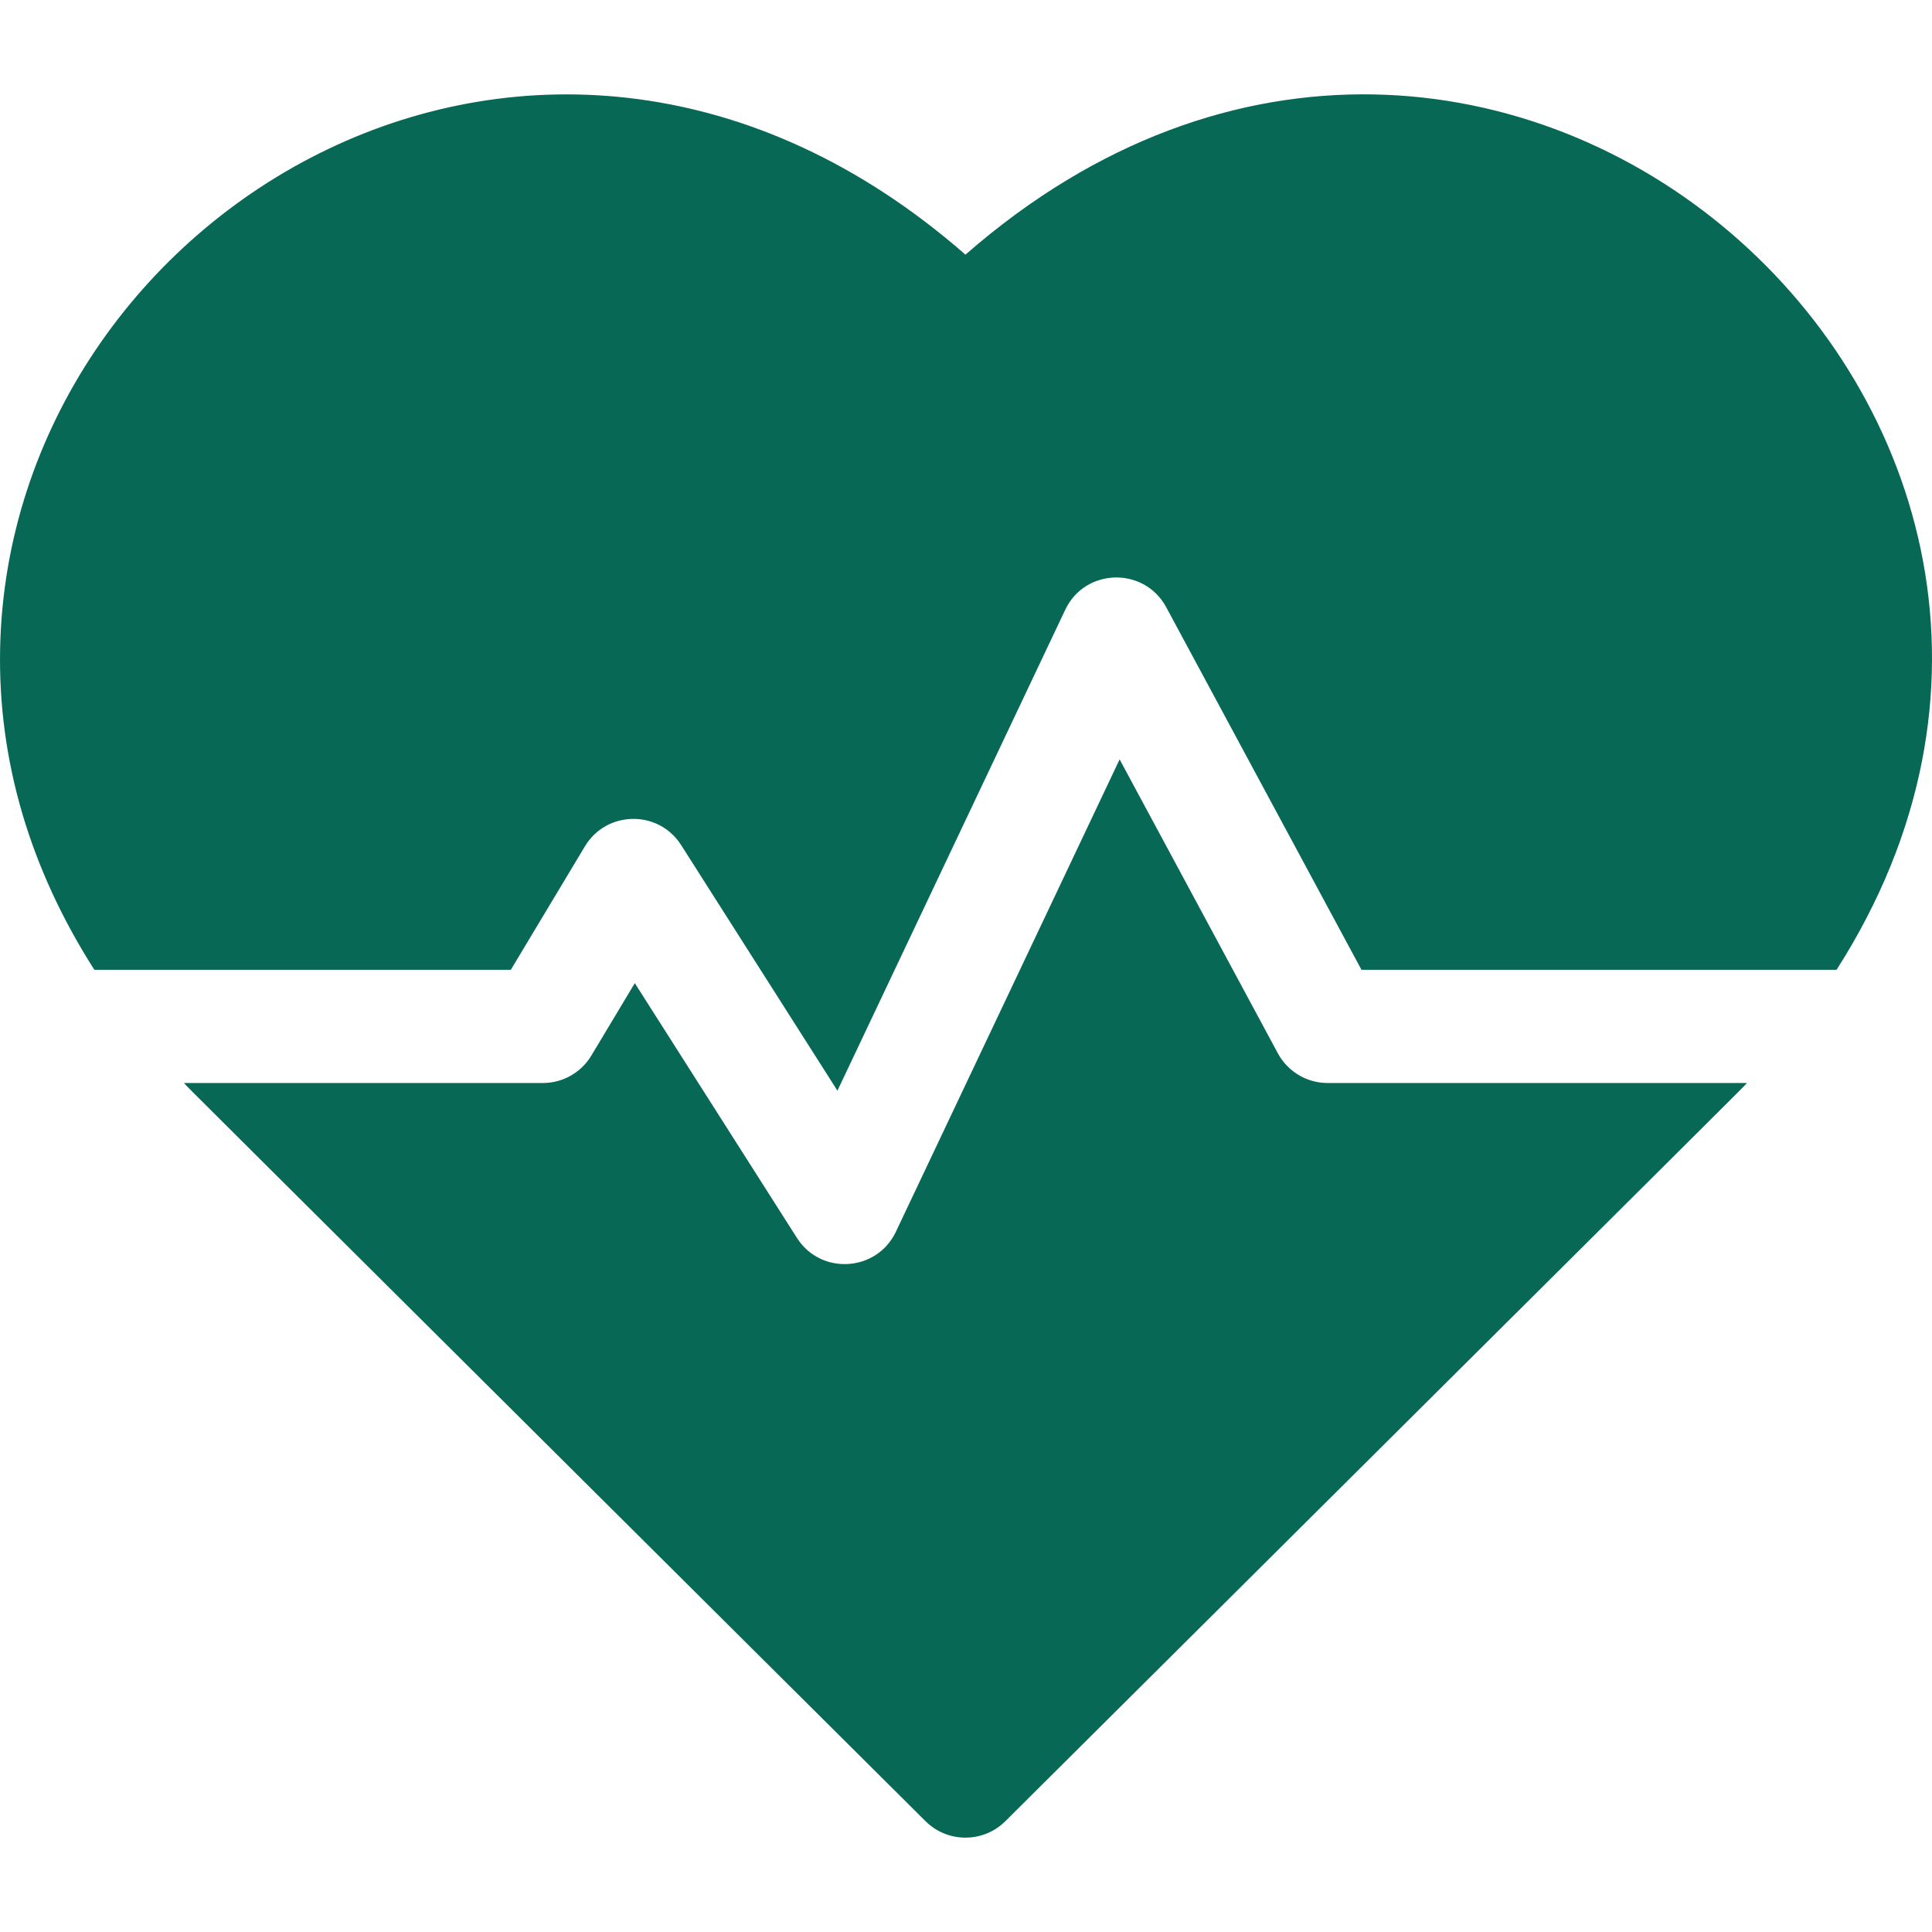
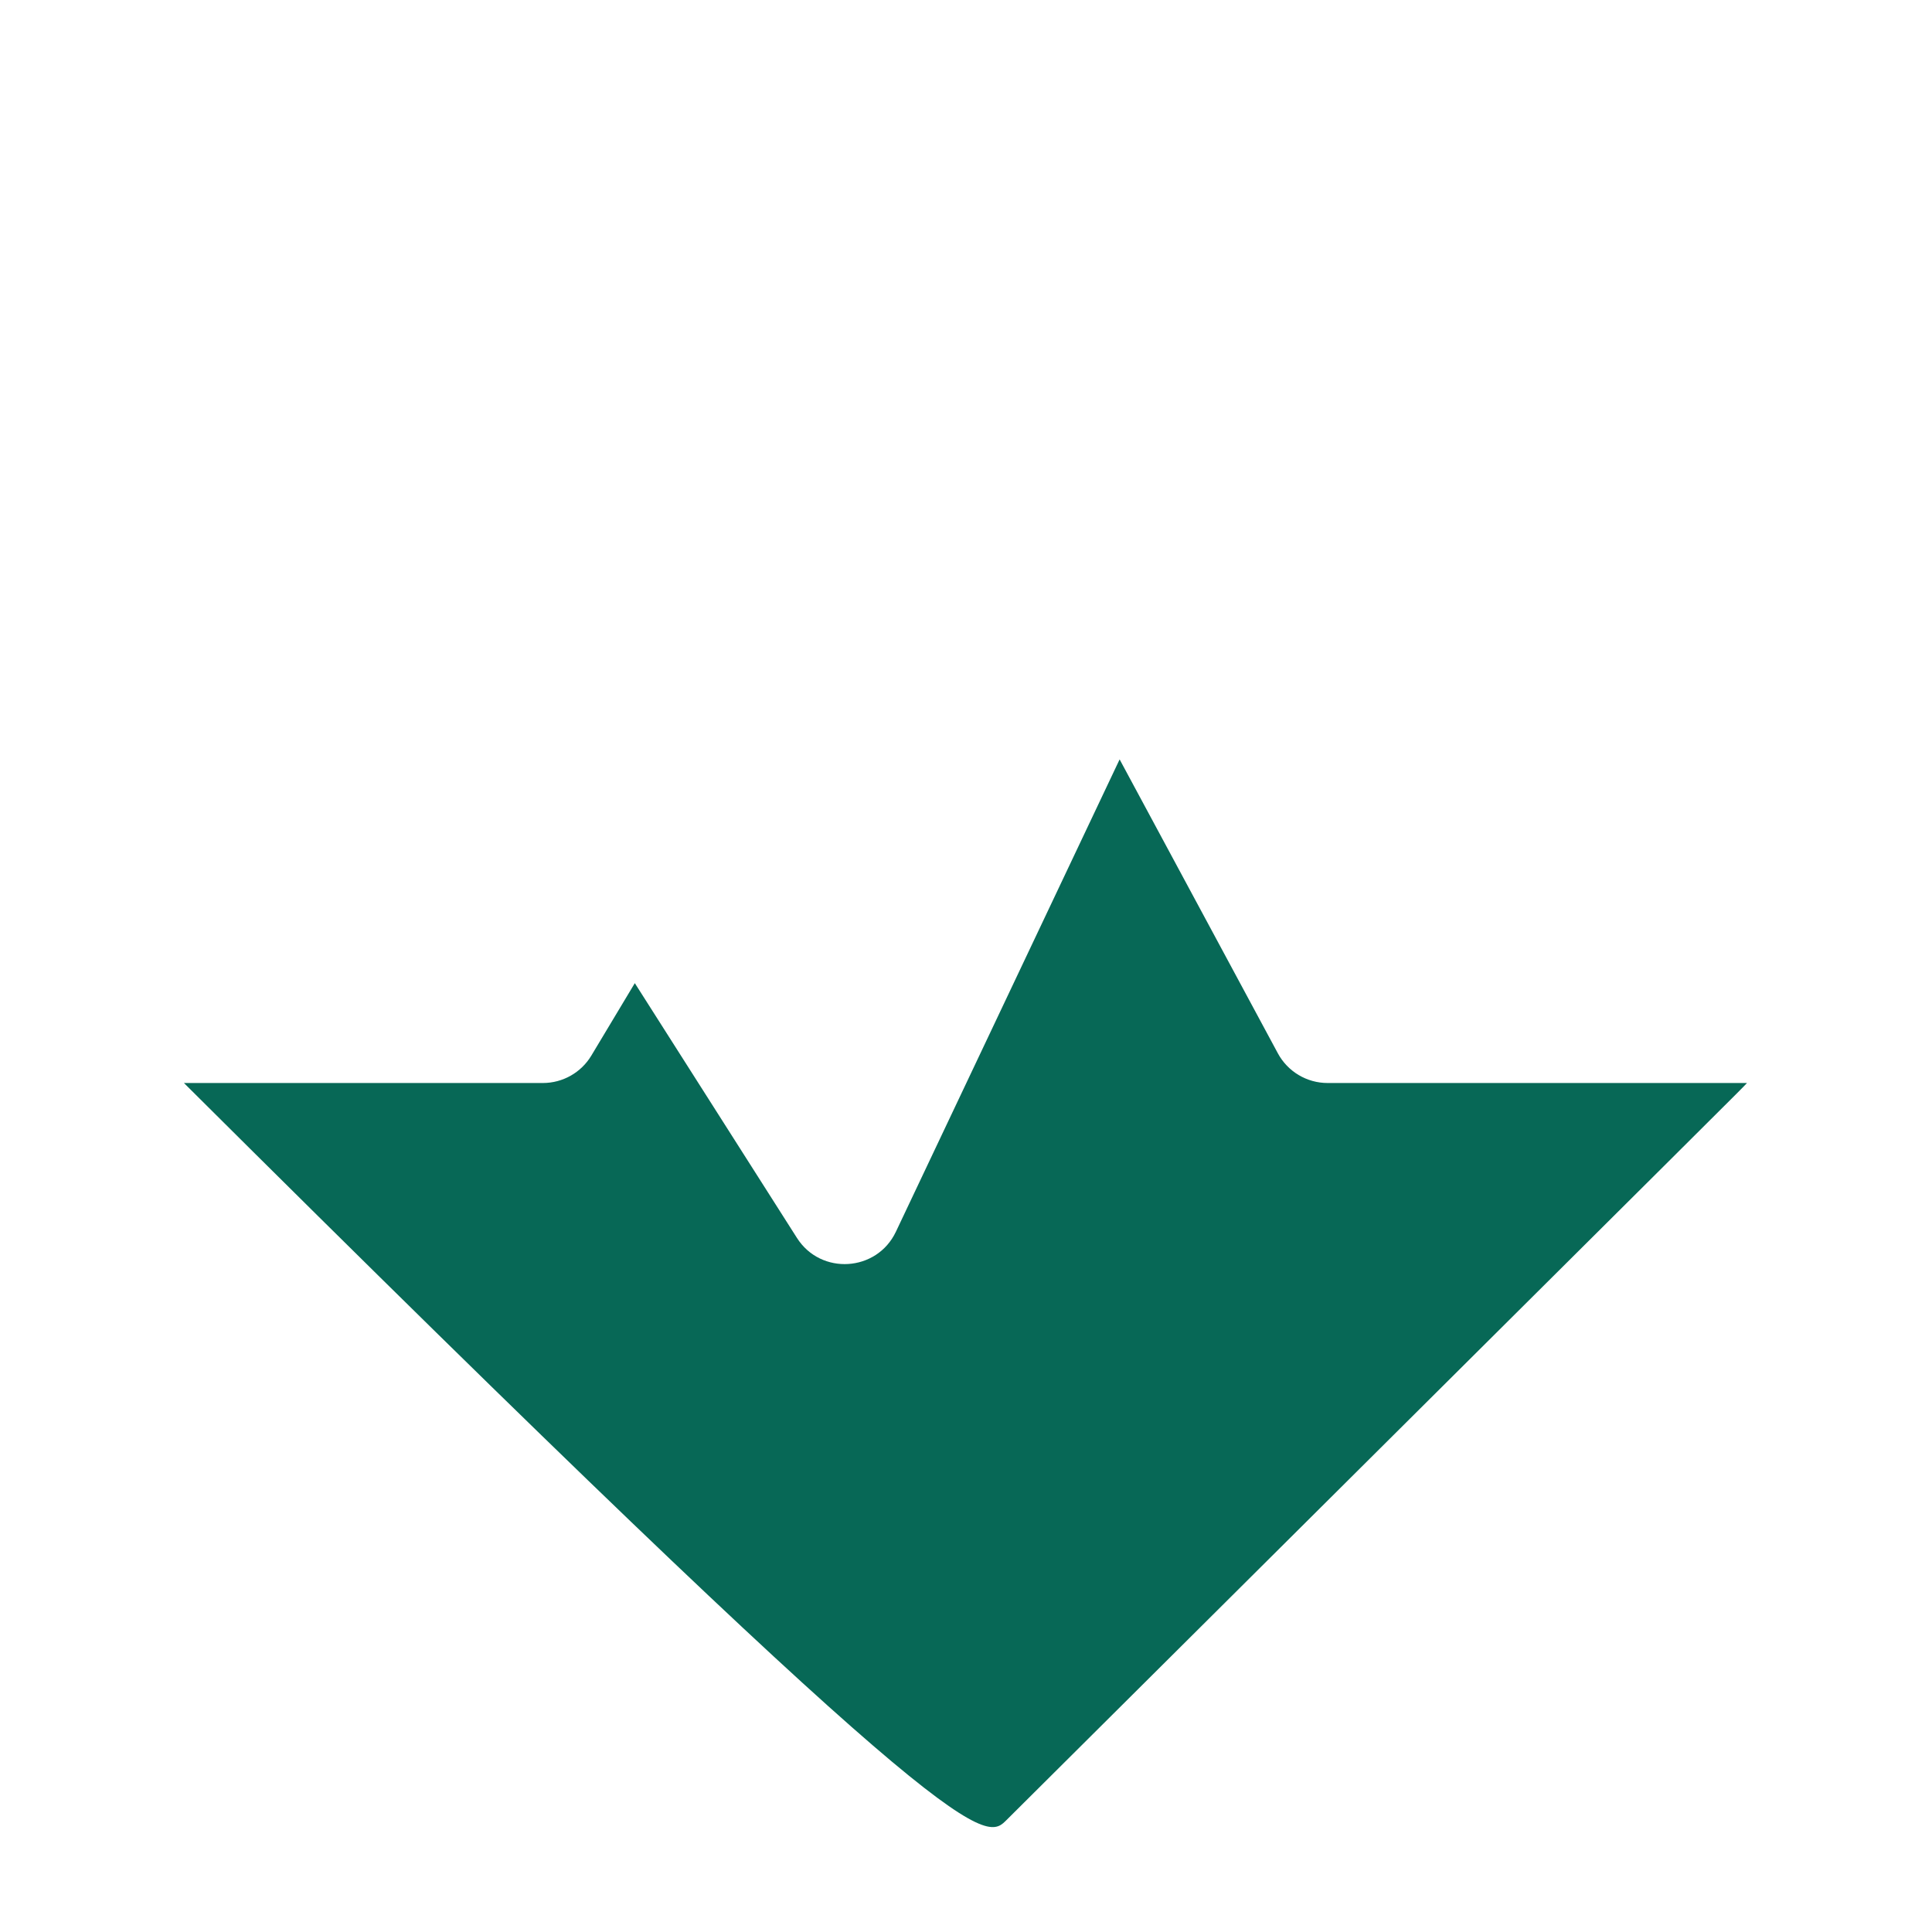
<svg xmlns="http://www.w3.org/2000/svg" width="64" height="64" viewBox="0 0 64 64" fill="none">
-   <path d="M31.982 8.436C18.032 -3.765 0.294 6.956 0.004 21.489C-0.071 25.193 0.999 28.801 3.127 32.127H16.921L19.375 28.037C20.087 26.85 21.811 26.812 22.564 27.995L27.741 36.13L35.287 20.2C35.945 18.81 37.906 18.766 38.632 20.114L45.101 32.127H60.837C72.494 13.908 49.456 -6.847 31.982 8.436Z" fill="#076856" />
-   <path d="M42.33 34.891L37.089 25.156L29.677 40.804C29.046 42.135 27.191 42.251 26.4 41.008L21.029 32.568L19.59 34.966C19.252 35.531 18.641 35.876 17.983 35.876H6.093C6.465 36.267 4.479 34.284 30.659 60.329C31.391 61.056 32.573 61.056 33.304 60.329C59.081 34.685 57.499 36.266 57.871 35.876H43.981C43.291 35.877 42.657 35.498 42.33 34.891Z" fill="#076856" />
+   <path d="M42.33 34.891L37.089 25.156L29.677 40.804C29.046 42.135 27.191 42.251 26.4 41.008L21.029 32.568L19.59 34.966C19.252 35.531 18.641 35.876 17.983 35.876H6.093C31.391 61.056 32.573 61.056 33.304 60.329C59.081 34.685 57.499 36.266 57.871 35.876H43.981C43.291 35.877 42.657 35.498 42.33 34.891Z" fill="#076856" />
</svg>